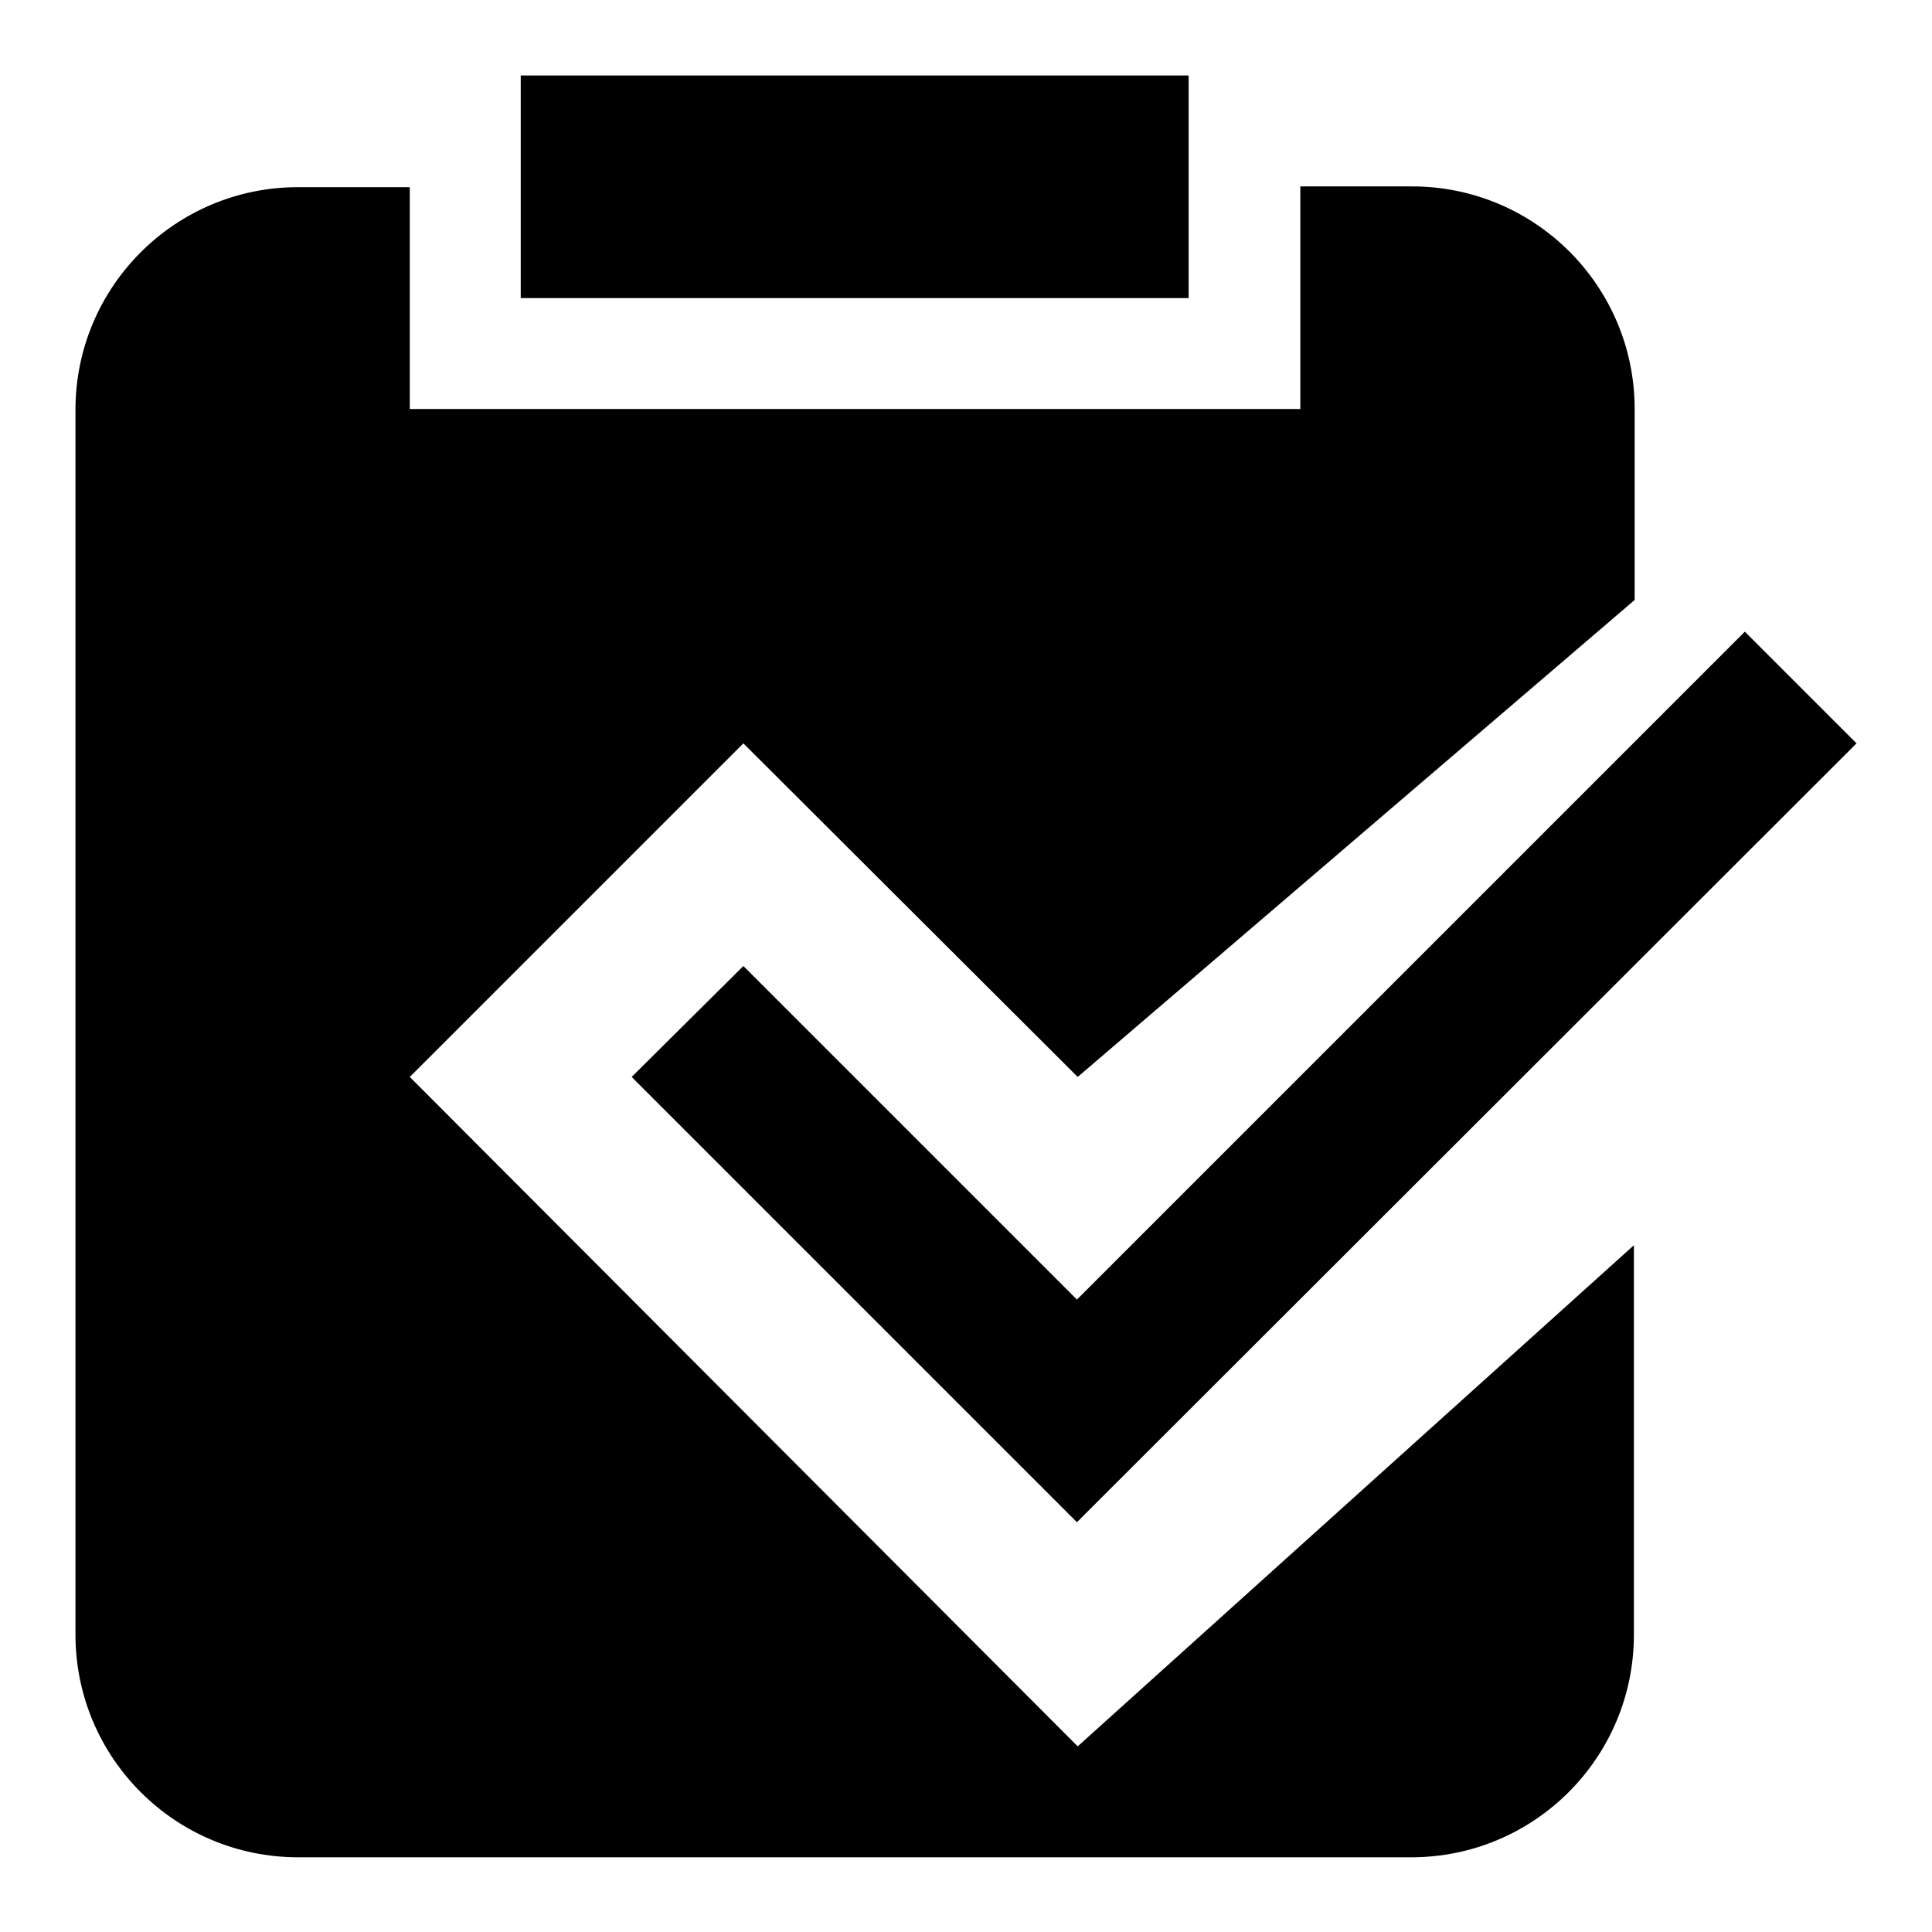
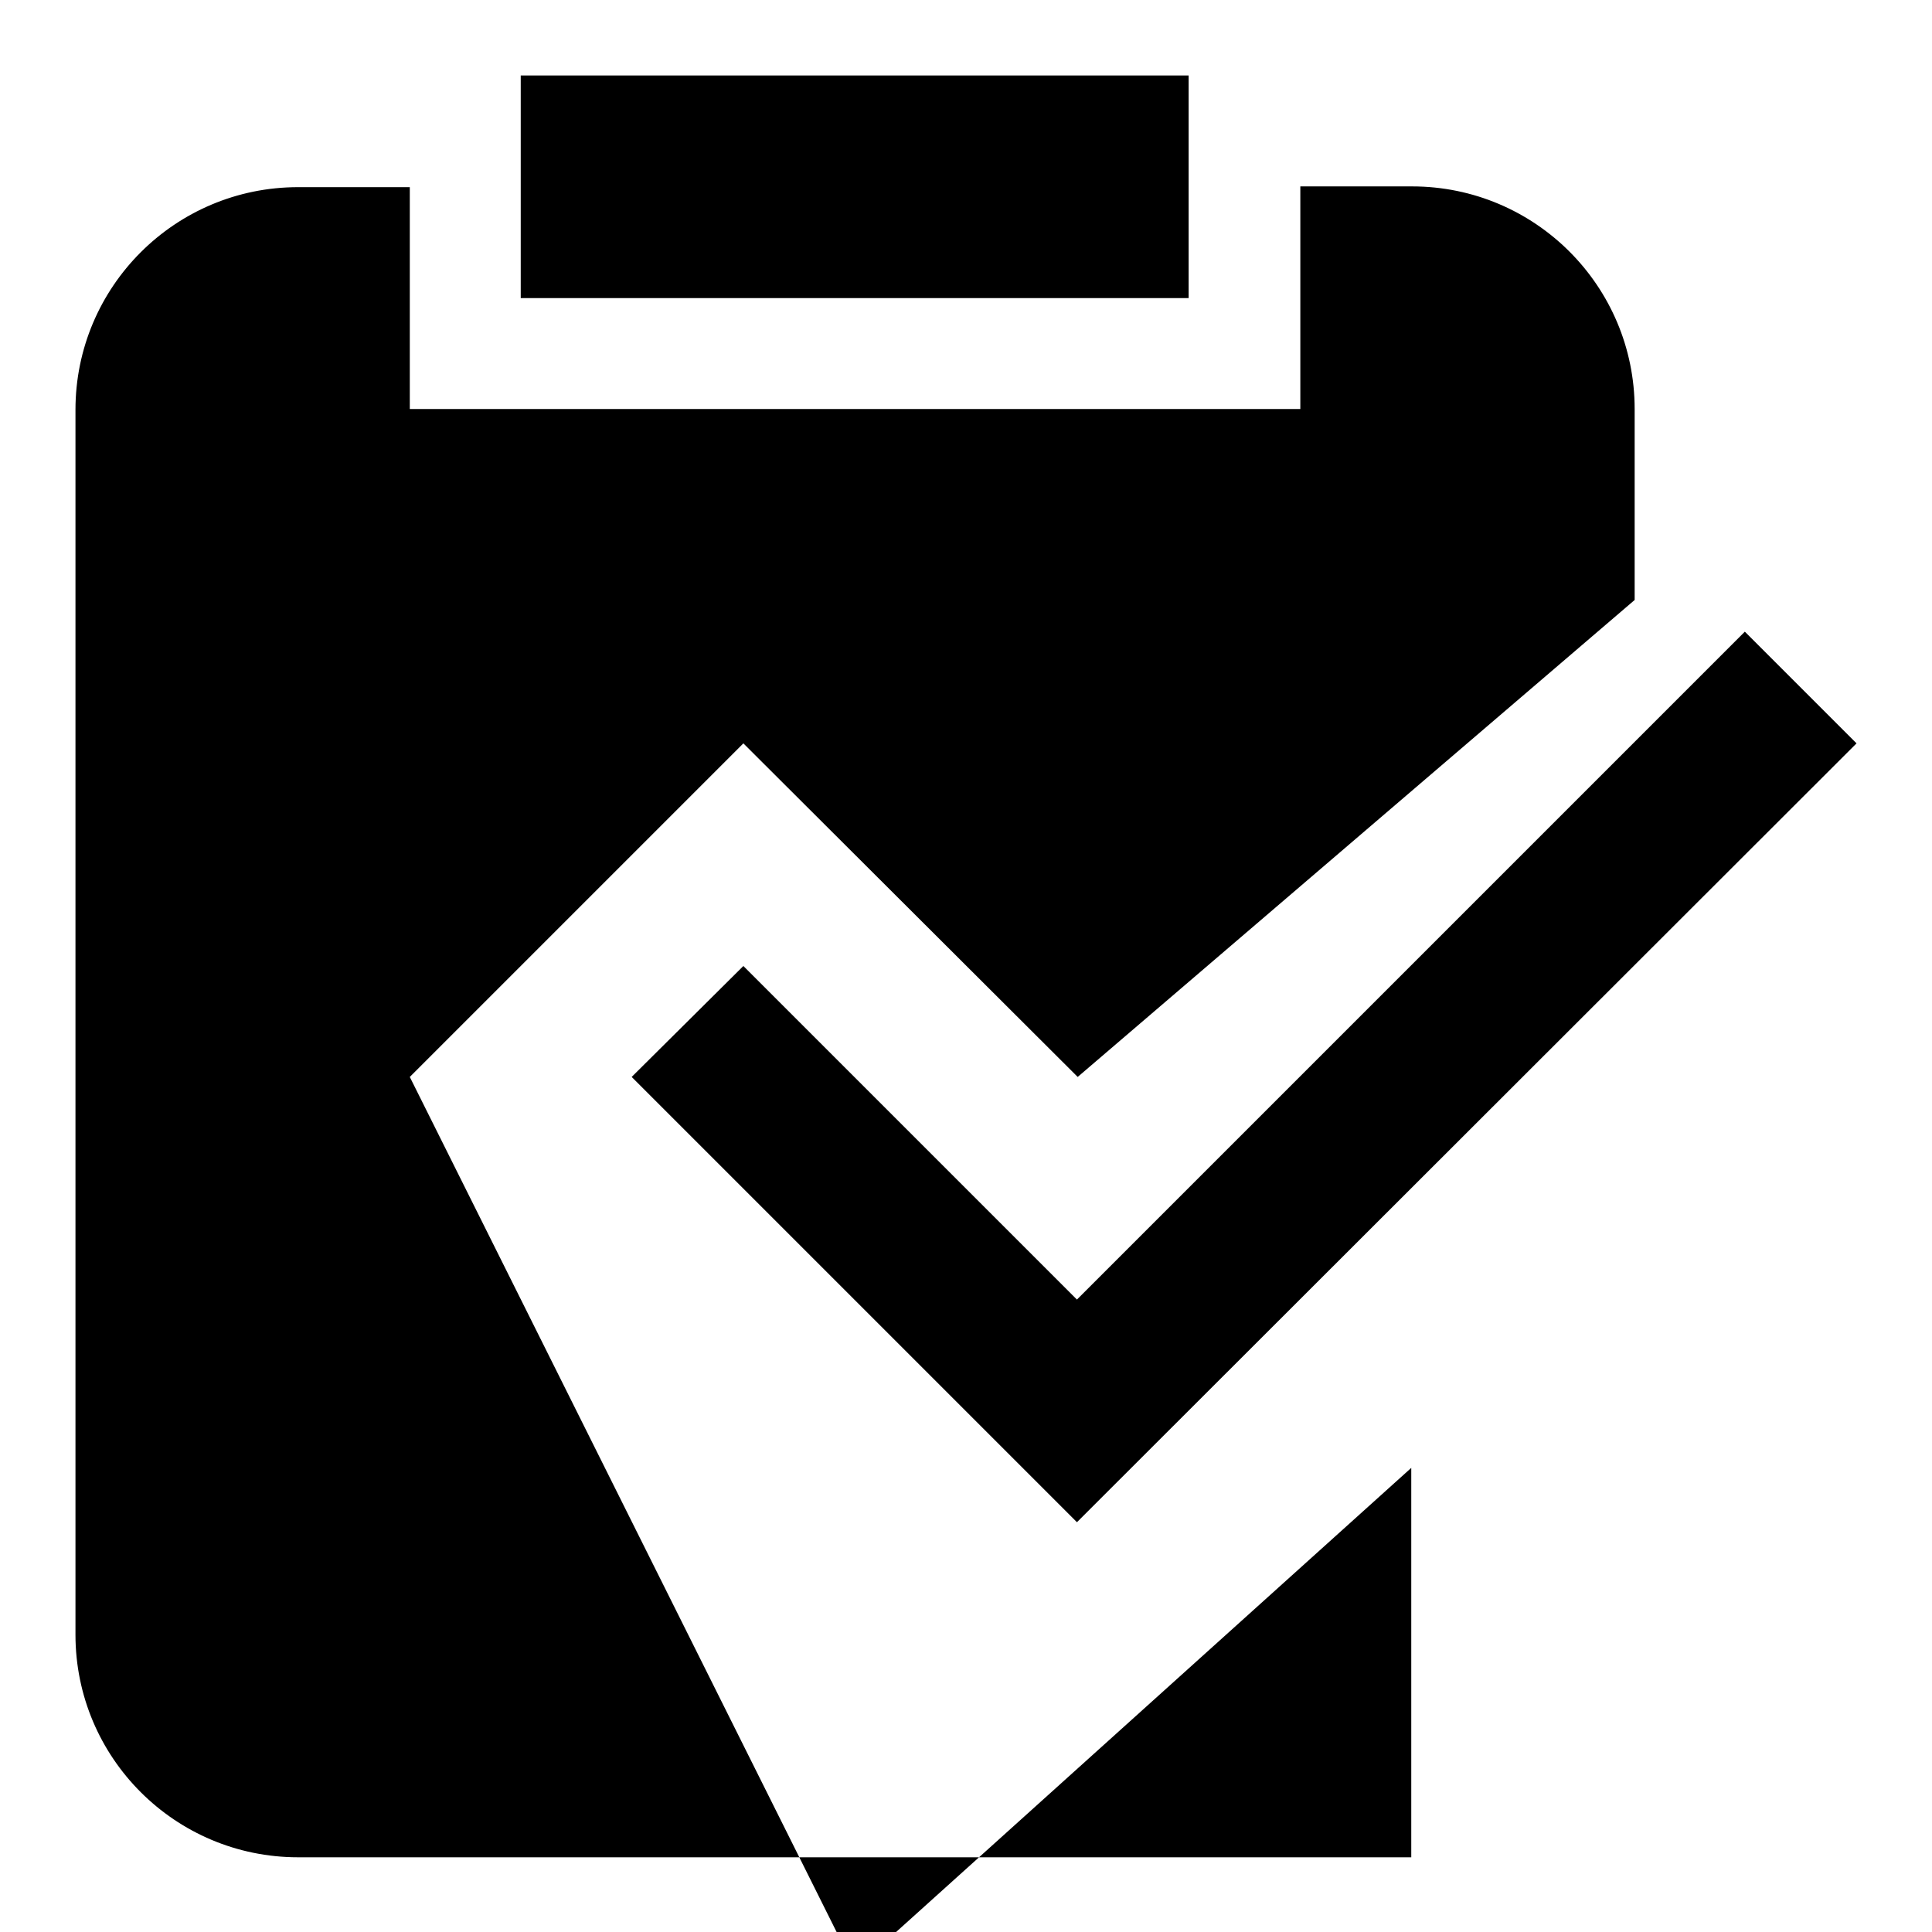
<svg xmlns="http://www.w3.org/2000/svg" version="1.1" x="0px" y="0px" viewBox="0 0 256 256" enable-background="new 0 0 256 256" xml:space="preserve">
  <g>
    <g>
-       <path fill="#000000" d="M157.5,10H69v29.5h88.5V10z M54.3,142.7l44.2-44.2l44.3,44.2l73.8-63.2V54.2c0-16.3-13.2-29.5-29.5-29.5h-14.8v29.5h-118V24.8H39.5C23.2,24.8,10,38,10,54.3v162.3c0,16.3,13.2,29.5,29.5,29.5H187c16.3,0,29.5-13.2,29.5-29.5v-51.6l-73.7,66.4L54.3,142.7z M98.5,128l-14.8,14.7l59,59L246,98.5l-14.8-14.8l-88.5,88.5L98.5,128z" />
+       <path fill="#000000" d="M157.5,10H69v29.5h88.5V10z M54.3,142.7l44.2-44.2l44.3,44.2l73.8-63.2V54.2c0-16.3-13.2-29.5-29.5-29.5h-14.8v29.5h-118V24.8H39.5C23.2,24.8,10,38,10,54.3v162.3c0,16.3,13.2,29.5,29.5,29.5H187v-51.6l-73.7,66.4L54.3,142.7z M98.5,128l-14.8,14.7l59,59L246,98.5l-14.8-14.8l-88.5,88.5L98.5,128z" />
    </g>
  </g>
</svg>